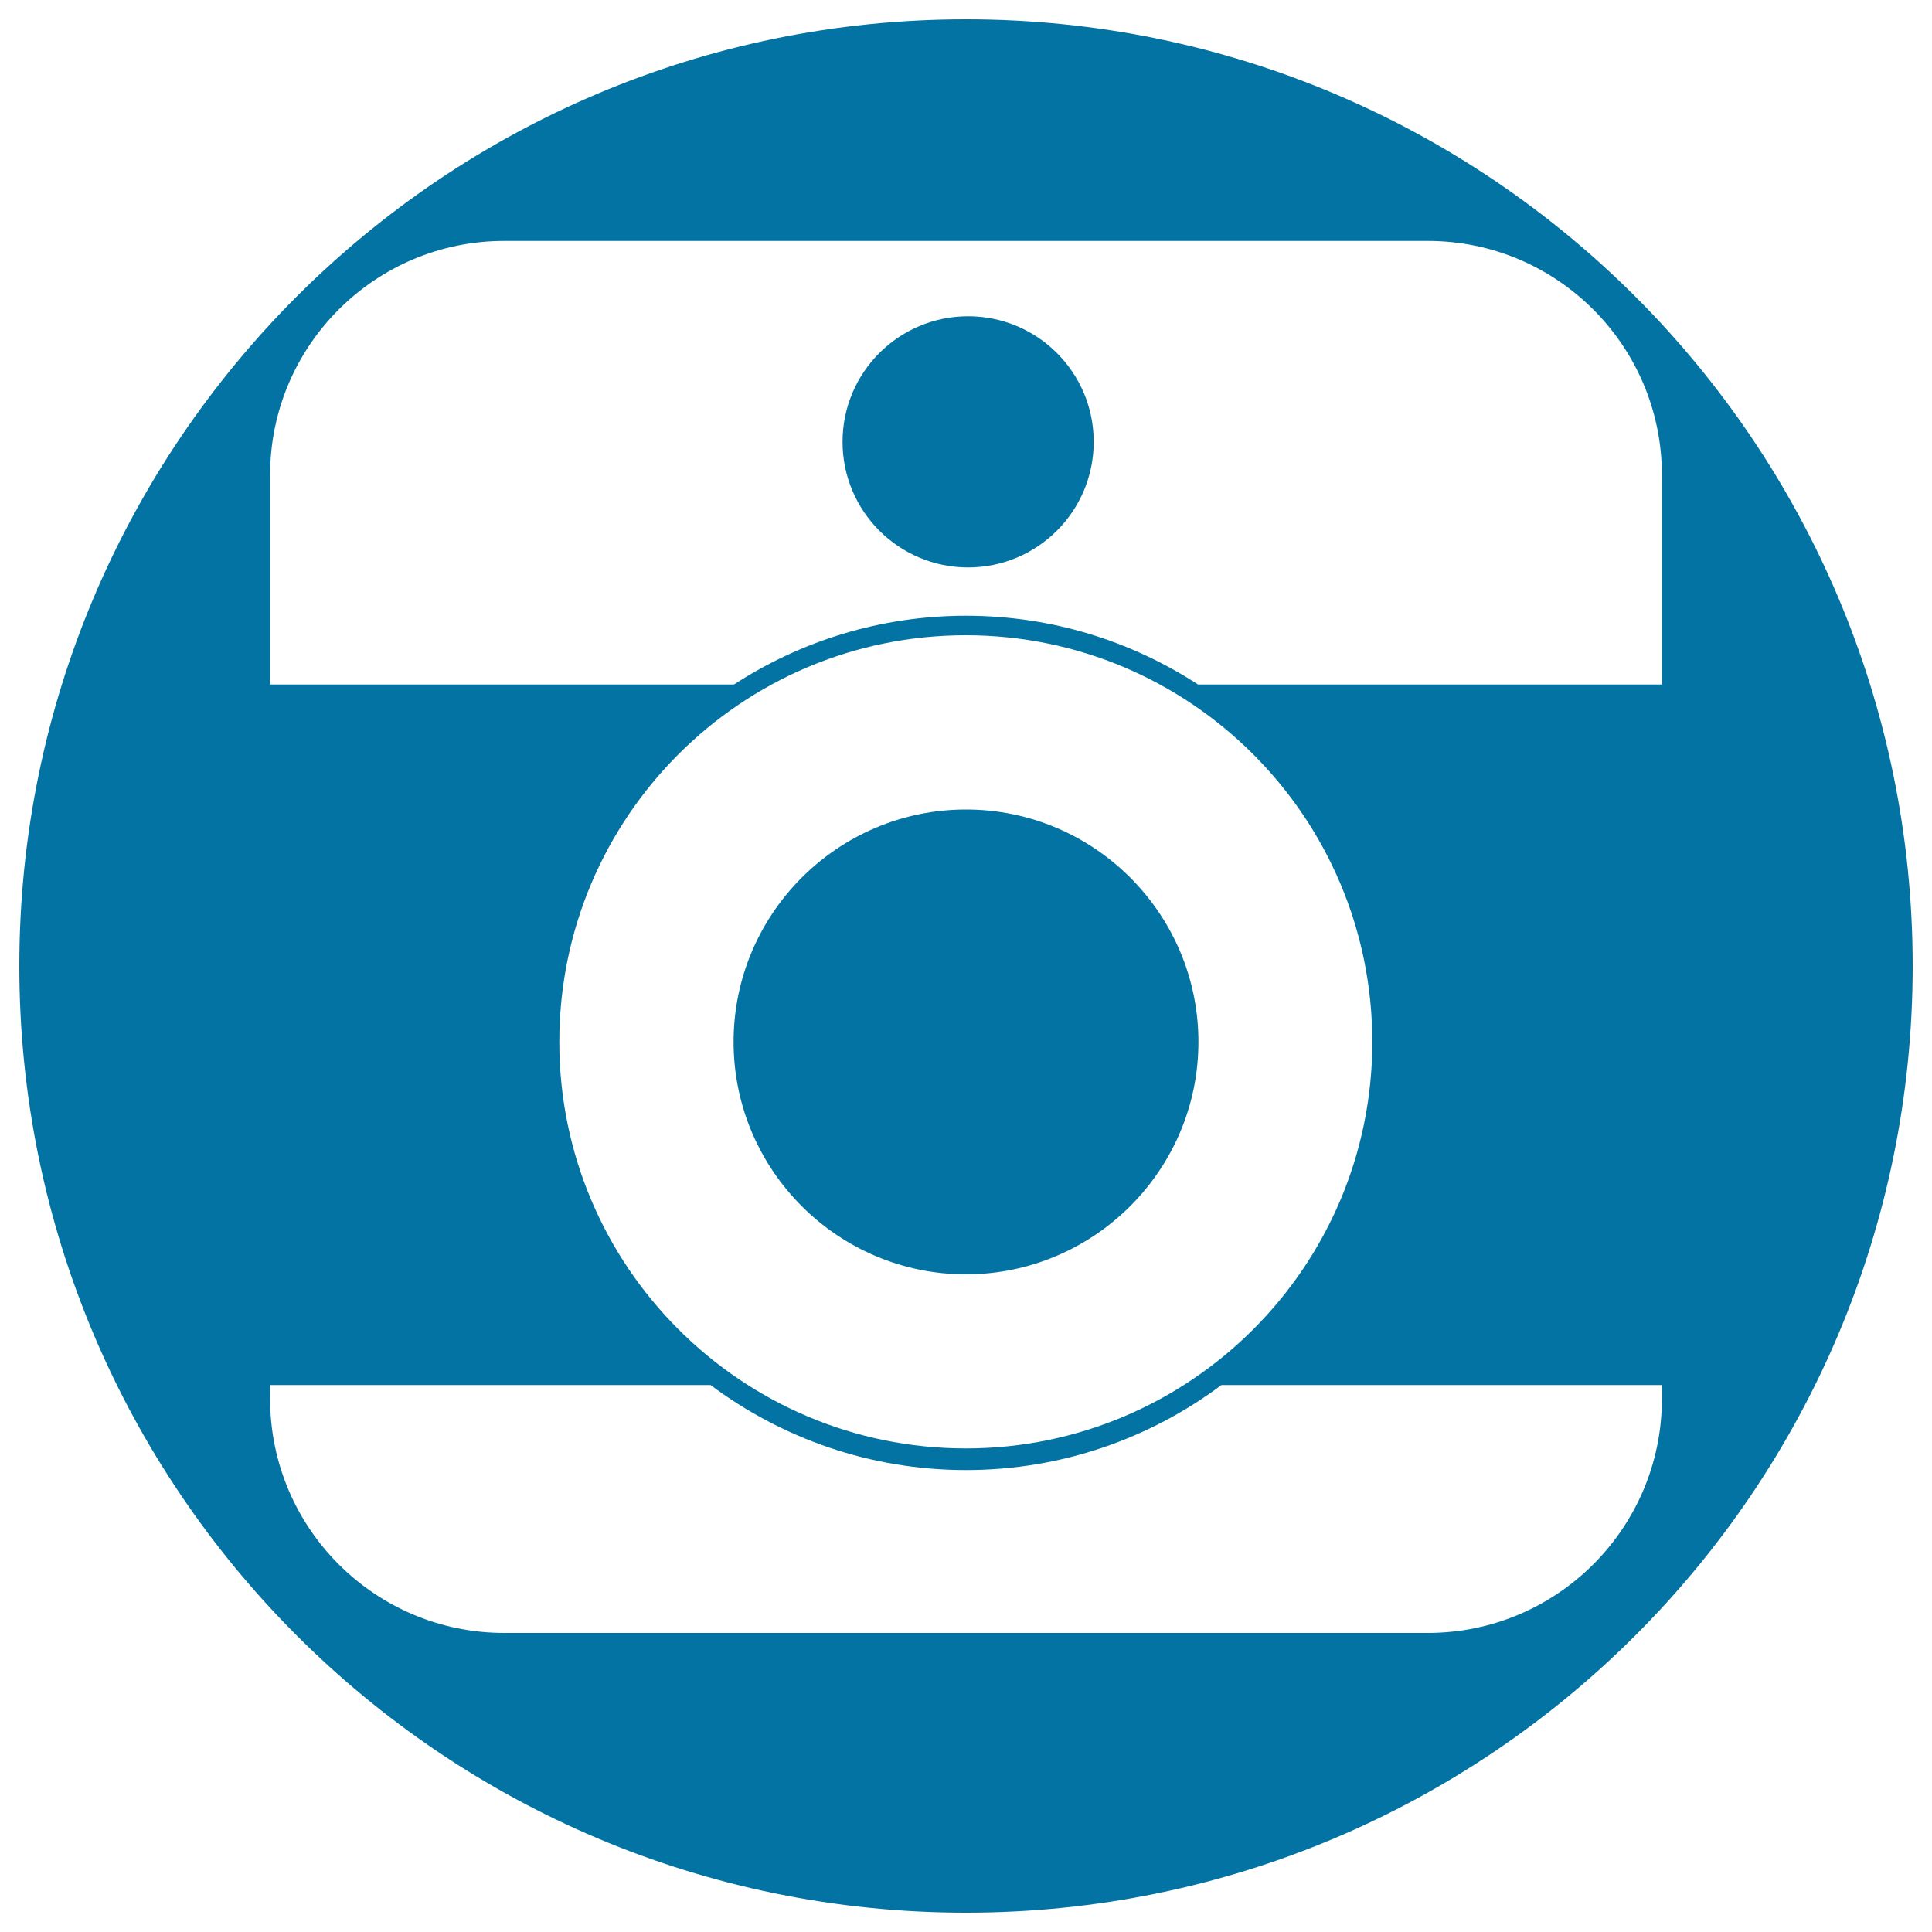
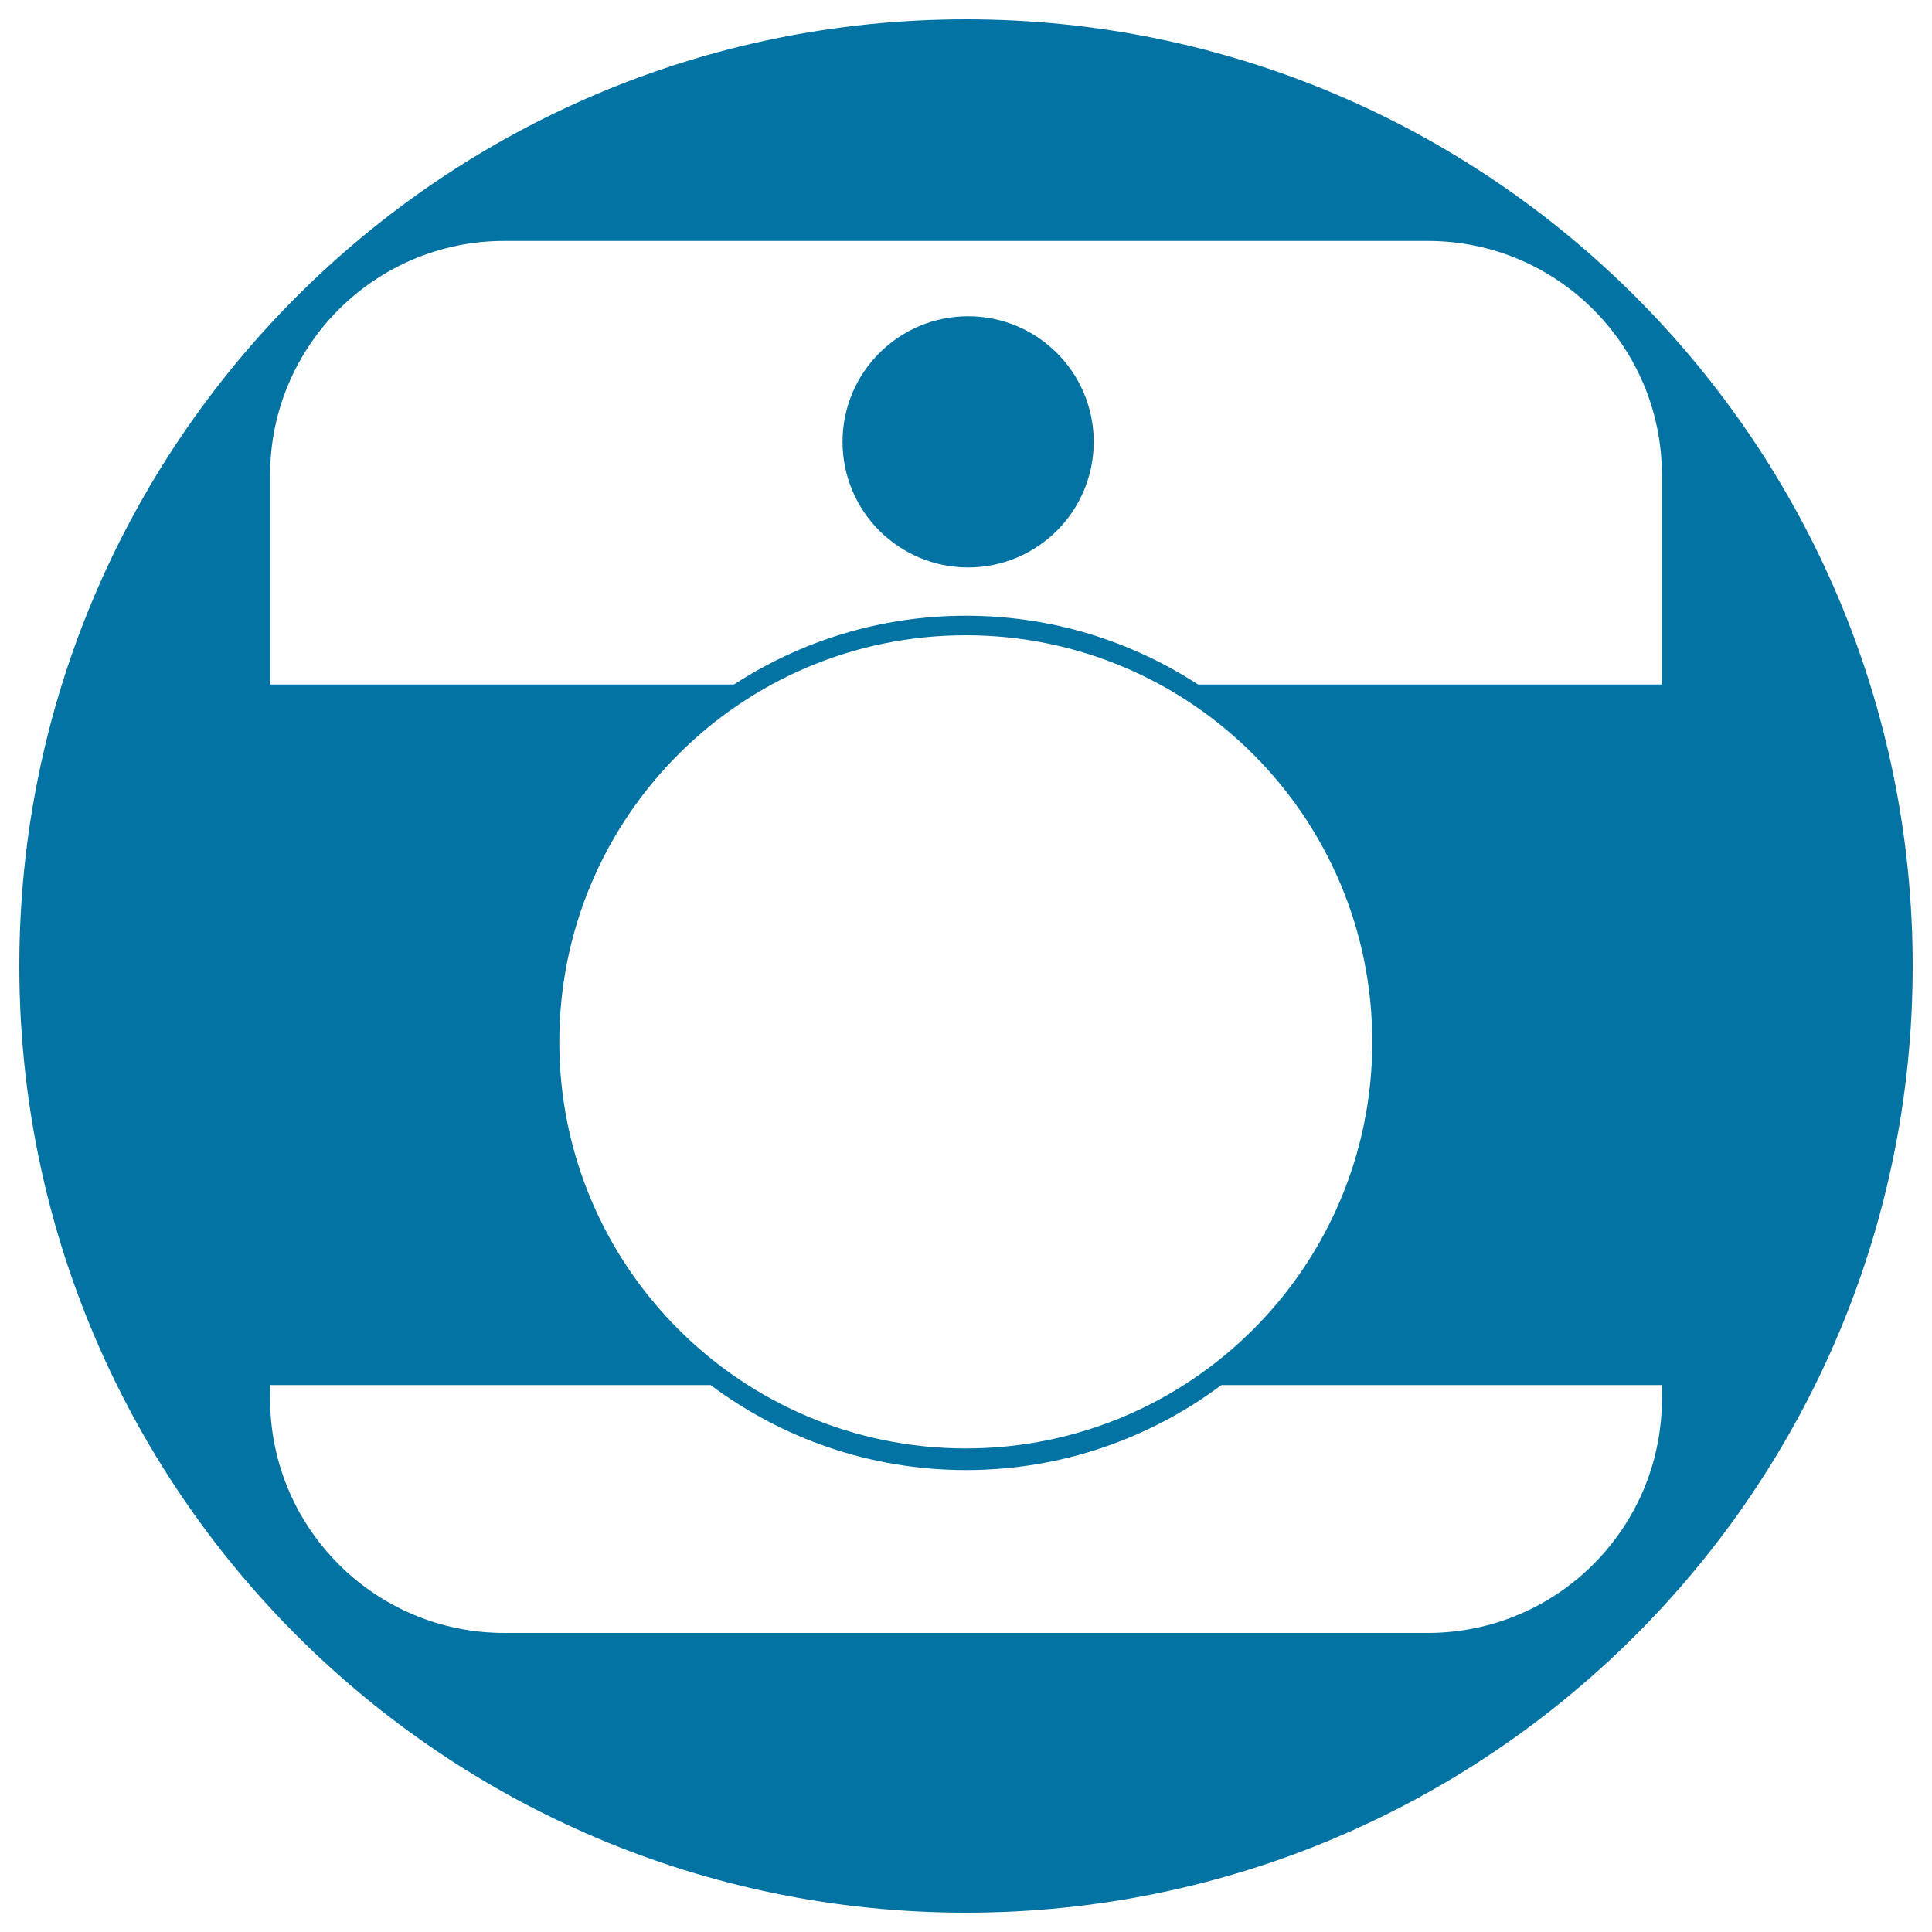
<svg xmlns="http://www.w3.org/2000/svg" viewBox="0 0 1000 1000" style="fill:#0273a2">
  <title>Hipstamatic Logo SVG icon</title>
  <g>
    <g>
      <circle cx="501.1" cy="228.7" r="65" />
-       <path d="M620.3,539.3c0-66.4-54-120.3-120.3-120.3c-66.3,0-120.3,53.9-120.3,120.3c0,66.3,54,120.3,120.3,120.3C566.3,659.5,620.3,605.6,620.3,539.3z" />
      <path d="M500,10C229.4,10,10,229.4,10,500c0,270.6,219.4,490,490,490s490-219.4,490-490C990,229.4,770.6,10,500,10z M860.2,724c0,66.9-54.3,121.2-121.2,121.2H261c-66.9,0-121.2-54.3-121.2-121.2v-7.1h228c36.9,27.6,82.7,44,132.2,44c49.5,0,95.3-16.4,132.2-44h228V724L860.2,724z M289.5,539.3c0-116.3,94.2-210.5,210.4-210.5c116.2,0,210.4,94.2,210.4,210.5c0,116.2-94.2,210.4-210.4,210.4C383.8,749.7,289.5,655.5,289.5,539.3z M620.1,354.3c-34.6-22.5-75.8-35.6-120.1-35.6c-44.3,0-85.5,13.1-120.1,35.6H139.8V245.9c0-66.9,54.3-121.2,121.2-121.2H739c66.9,0,121.2,54.3,121.2,121.2v108.4H620.1z" />
    </g>
  </g>
</svg>